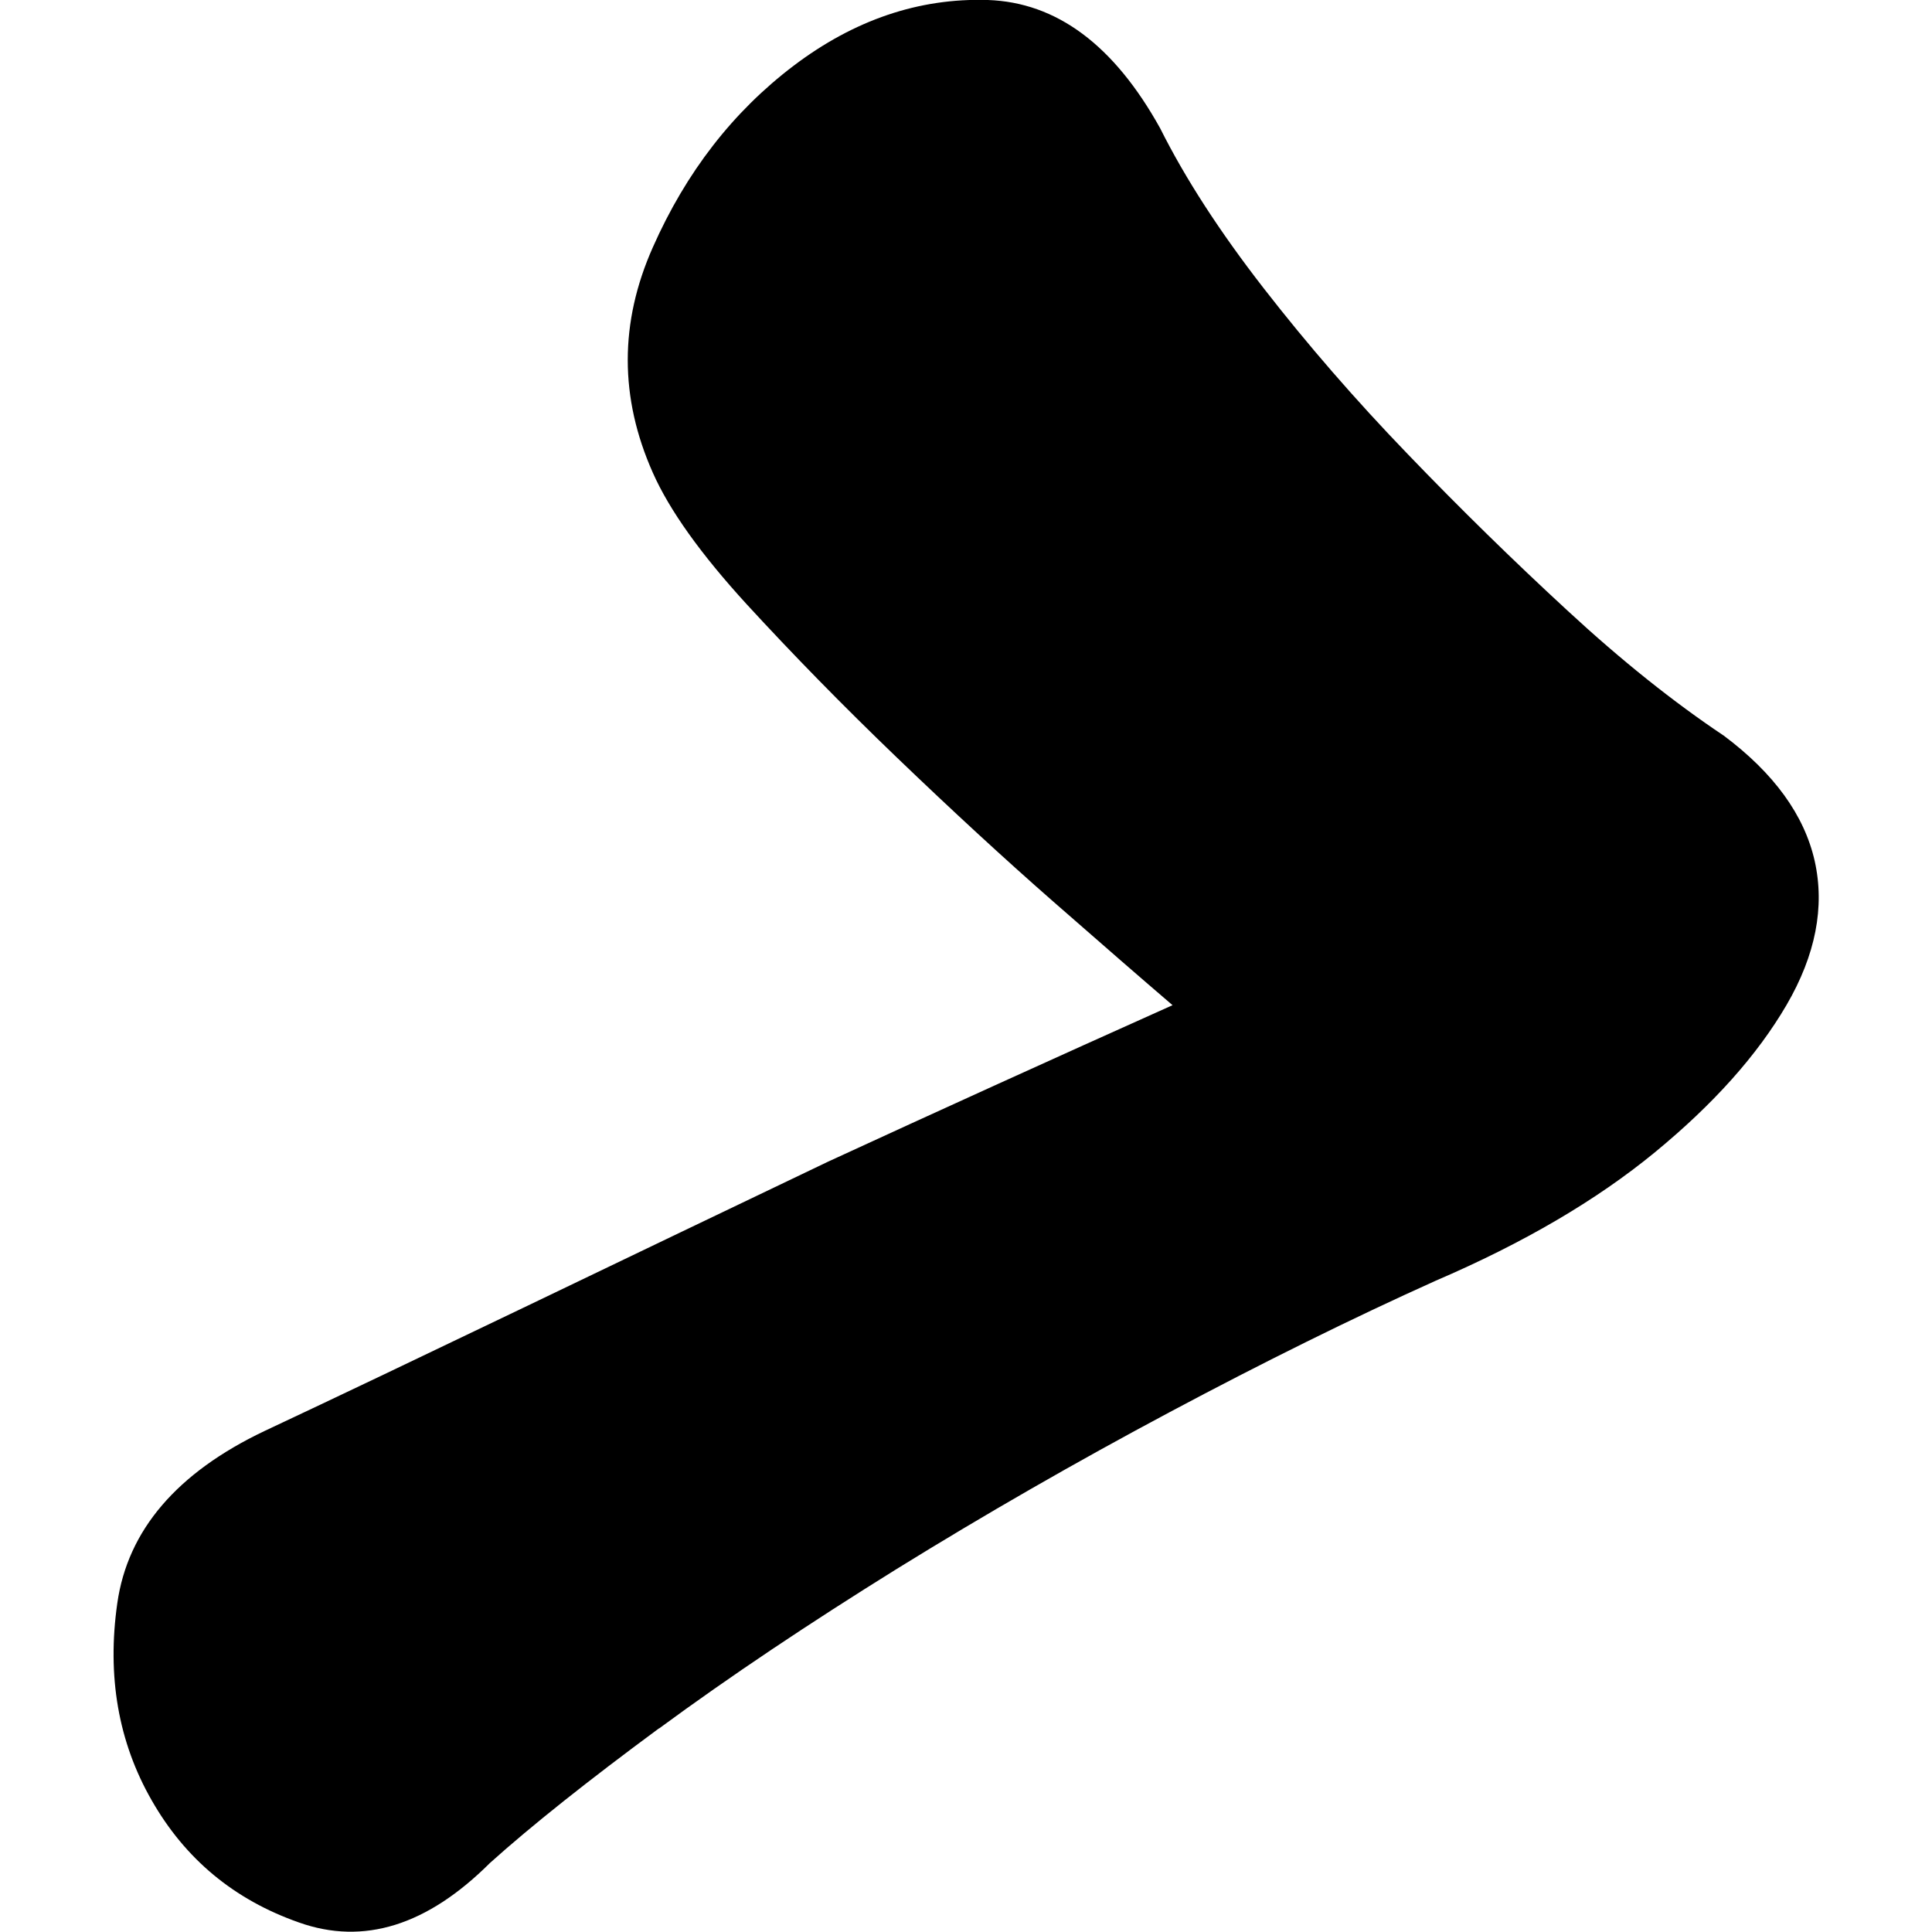
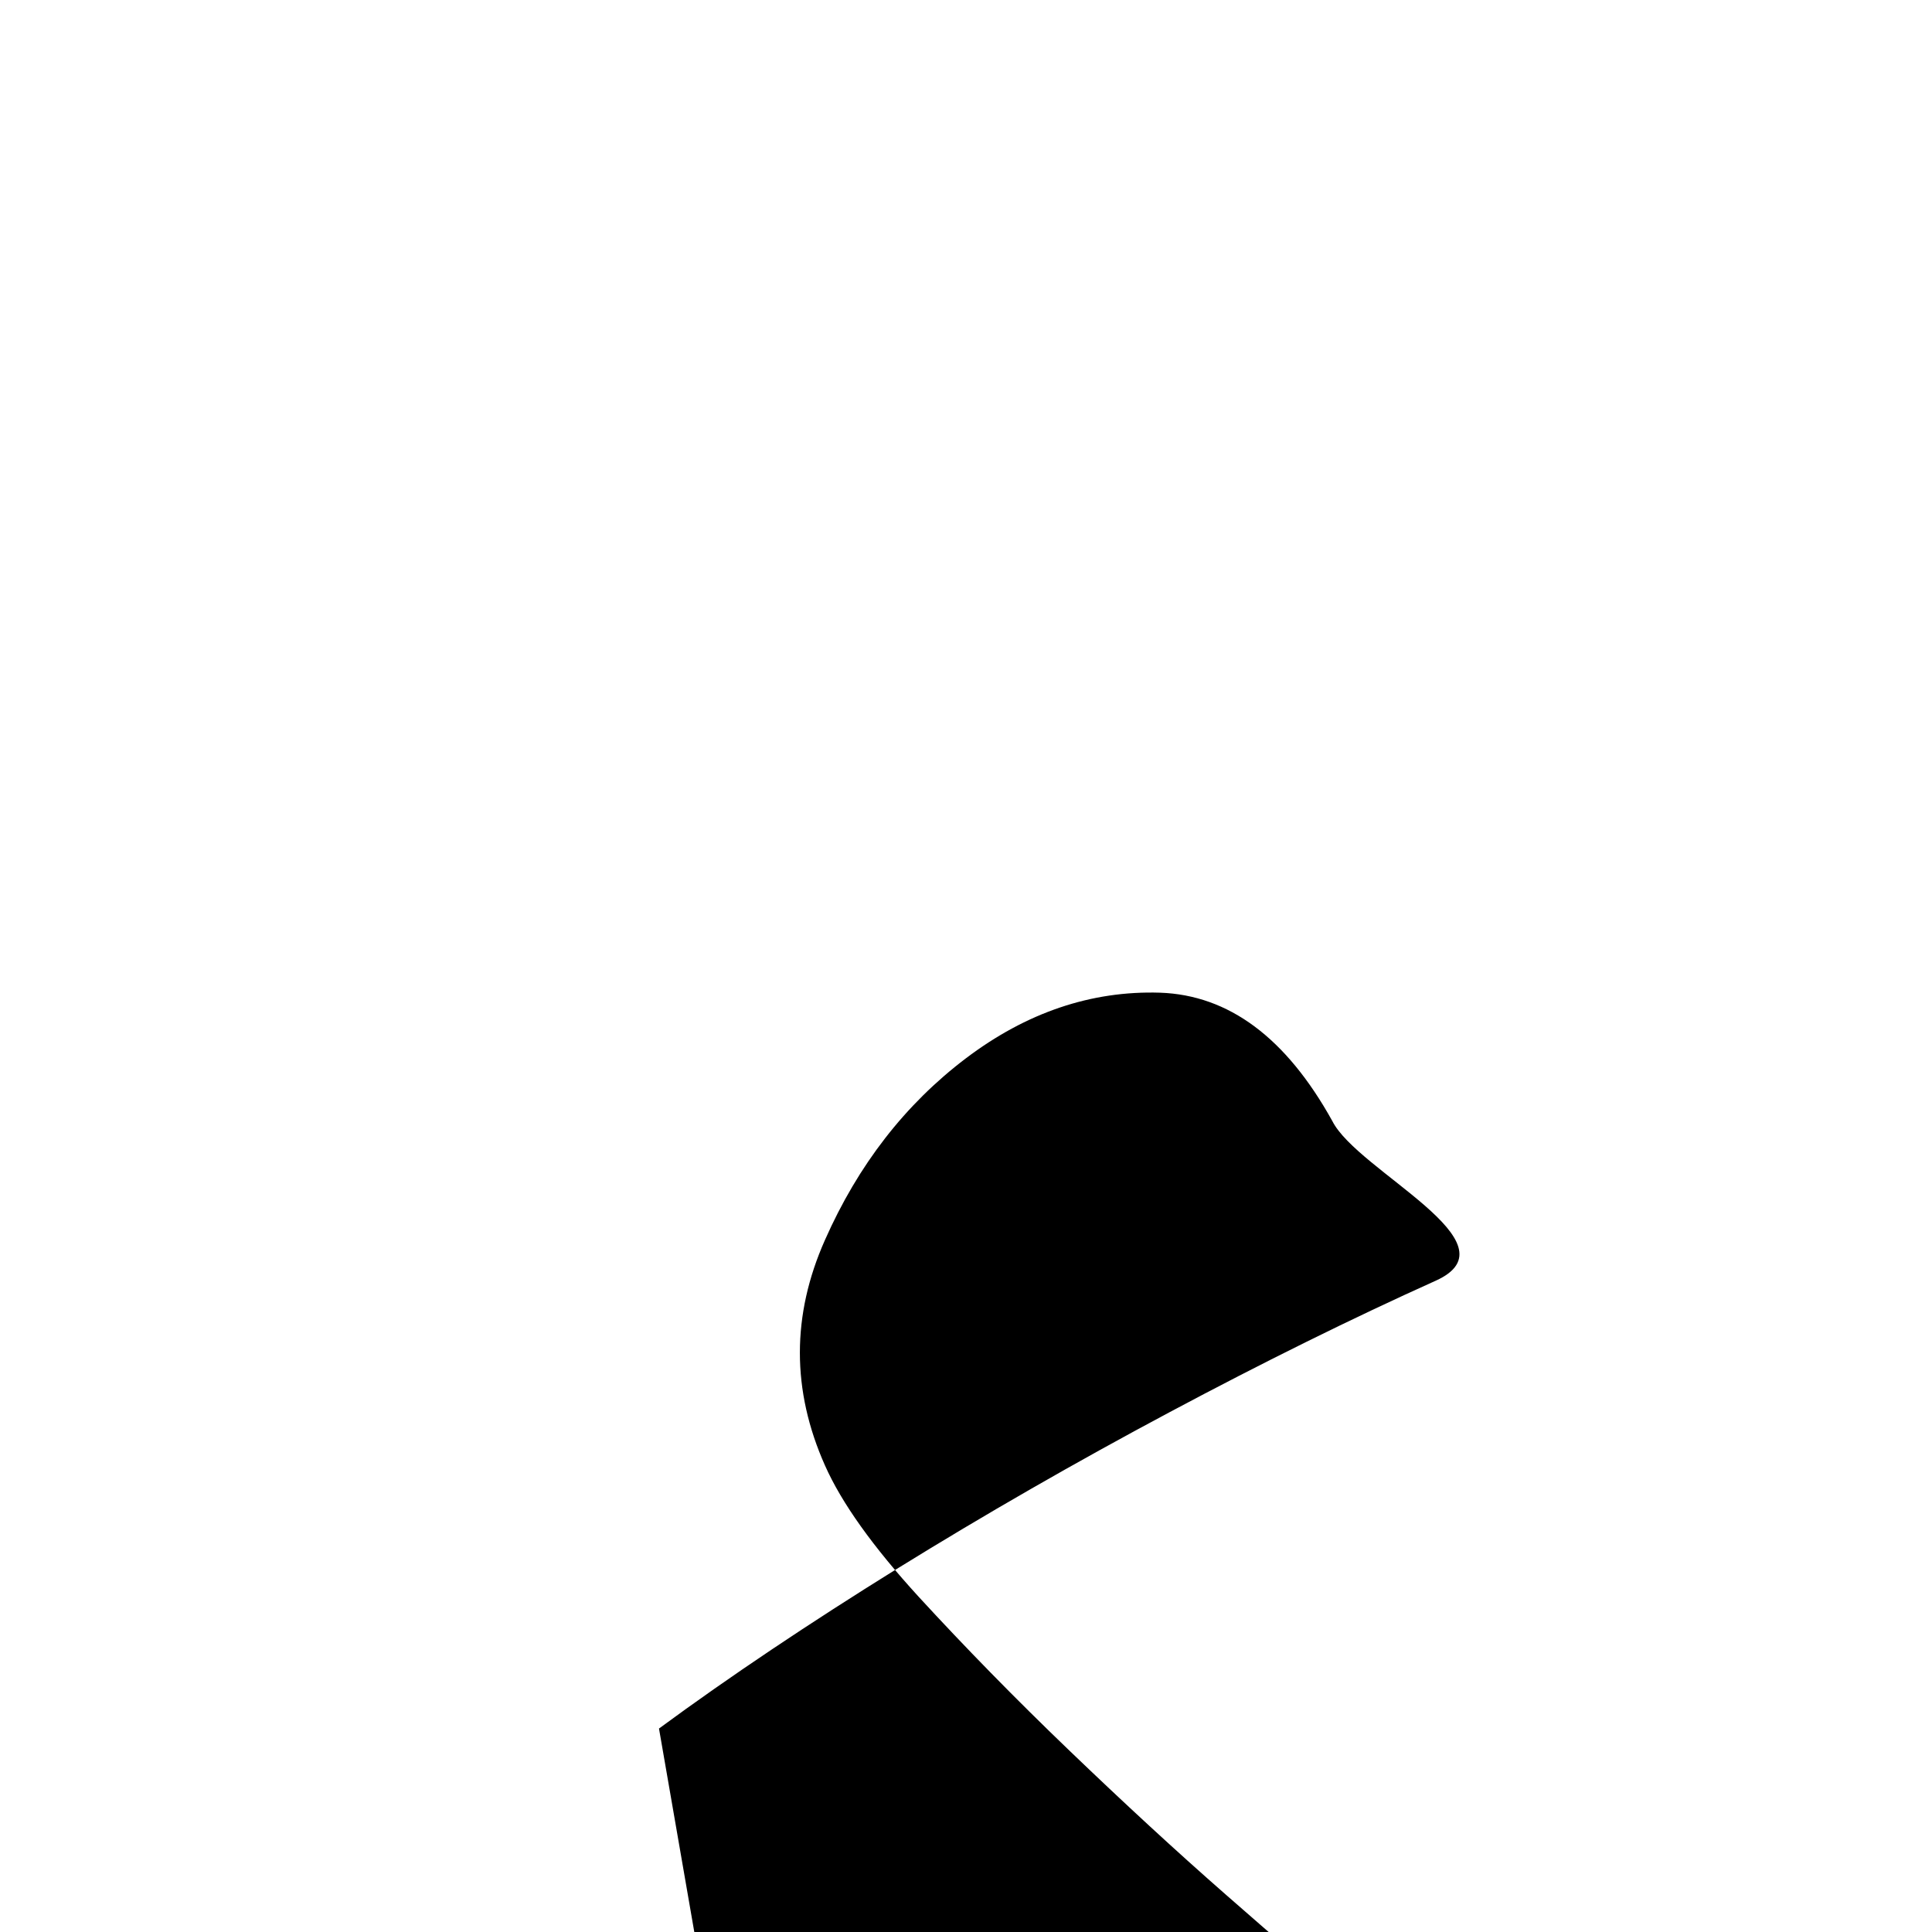
<svg xmlns="http://www.w3.org/2000/svg" viewBox="0 0 32 32" width="40" height="40">
-   <path style="fill: #000" d="M10.915 28.63c1.174-0.864 2.49-1.744 3.942-2.646 1.453-0.899 2.957-1.763 4.512-2.592s3.024-1.555 4.41-2.179c1.453-0.624 2.662-1.331 3.632-2.128 0.966-0.794 1.693-1.606 2.179-2.438 0.483-0.829 0.637-1.626 0.467-2.387-0.173-0.762-0.675-1.453-1.504-2.074-0.829-0.554-1.696-1.245-2.592-2.074-0.899-0.829-1.782-1.693-2.646-2.592-0.867-0.899-1.661-1.814-2.387-2.749s-1.296-1.814-1.712-2.646c-0.765-1.379-1.715-2.086-2.854-2.125-1.142-0.035-2.214 0.33-3.216 1.088-1.005 0.762-1.782 1.763-2.333 3.008-0.554 1.245-0.554 2.49 0 3.734 0.275 0.621 0.794 1.347 1.555 2.179 0.762 0.829 1.59 1.677 2.49 2.541s1.763 1.661 2.592 2.387c0.829 0.726 1.485 1.296 1.971 1.712-2.006 0.899-3.907 1.763-5.706 2.592-1.59 0.762-3.251 1.555-4.979 2.387-1.728 0.829-3.181 1.523-4.355 2.074-1.453 0.691-2.266 1.645-2.438 2.851-0.173 1.21 0.016 2.301 0.57 3.267 0.554 0.97 1.363 1.645 2.438 2.022 1.072 0.381 2.125 0.051 3.165-0.986 0.691-0.621 1.626-1.363 2.8-2.23z" />
+   <path style="fill: #000" d="M10.915 28.63c1.174-0.864 2.49-1.744 3.942-2.646 1.453-0.899 2.957-1.763 4.512-2.592s3.024-1.555 4.41-2.179s-1.296-1.814-1.712-2.646c-0.765-1.379-1.715-2.086-2.854-2.125-1.142-0.035-2.214 0.33-3.216 1.088-1.005 0.762-1.782 1.763-2.333 3.008-0.554 1.245-0.554 2.49 0 3.734 0.275 0.621 0.794 1.347 1.555 2.179 0.762 0.829 1.59 1.677 2.49 2.541s1.763 1.661 2.592 2.387c0.829 0.726 1.485 1.296 1.971 1.712-2.006 0.899-3.907 1.763-5.706 2.592-1.59 0.762-3.251 1.555-4.979 2.387-1.728 0.829-3.181 1.523-4.355 2.074-1.453 0.691-2.266 1.645-2.438 2.851-0.173 1.21 0.016 2.301 0.57 3.267 0.554 0.97 1.363 1.645 2.438 2.022 1.072 0.381 2.125 0.051 3.165-0.986 0.691-0.621 1.626-1.363 2.8-2.23z" />
</svg>